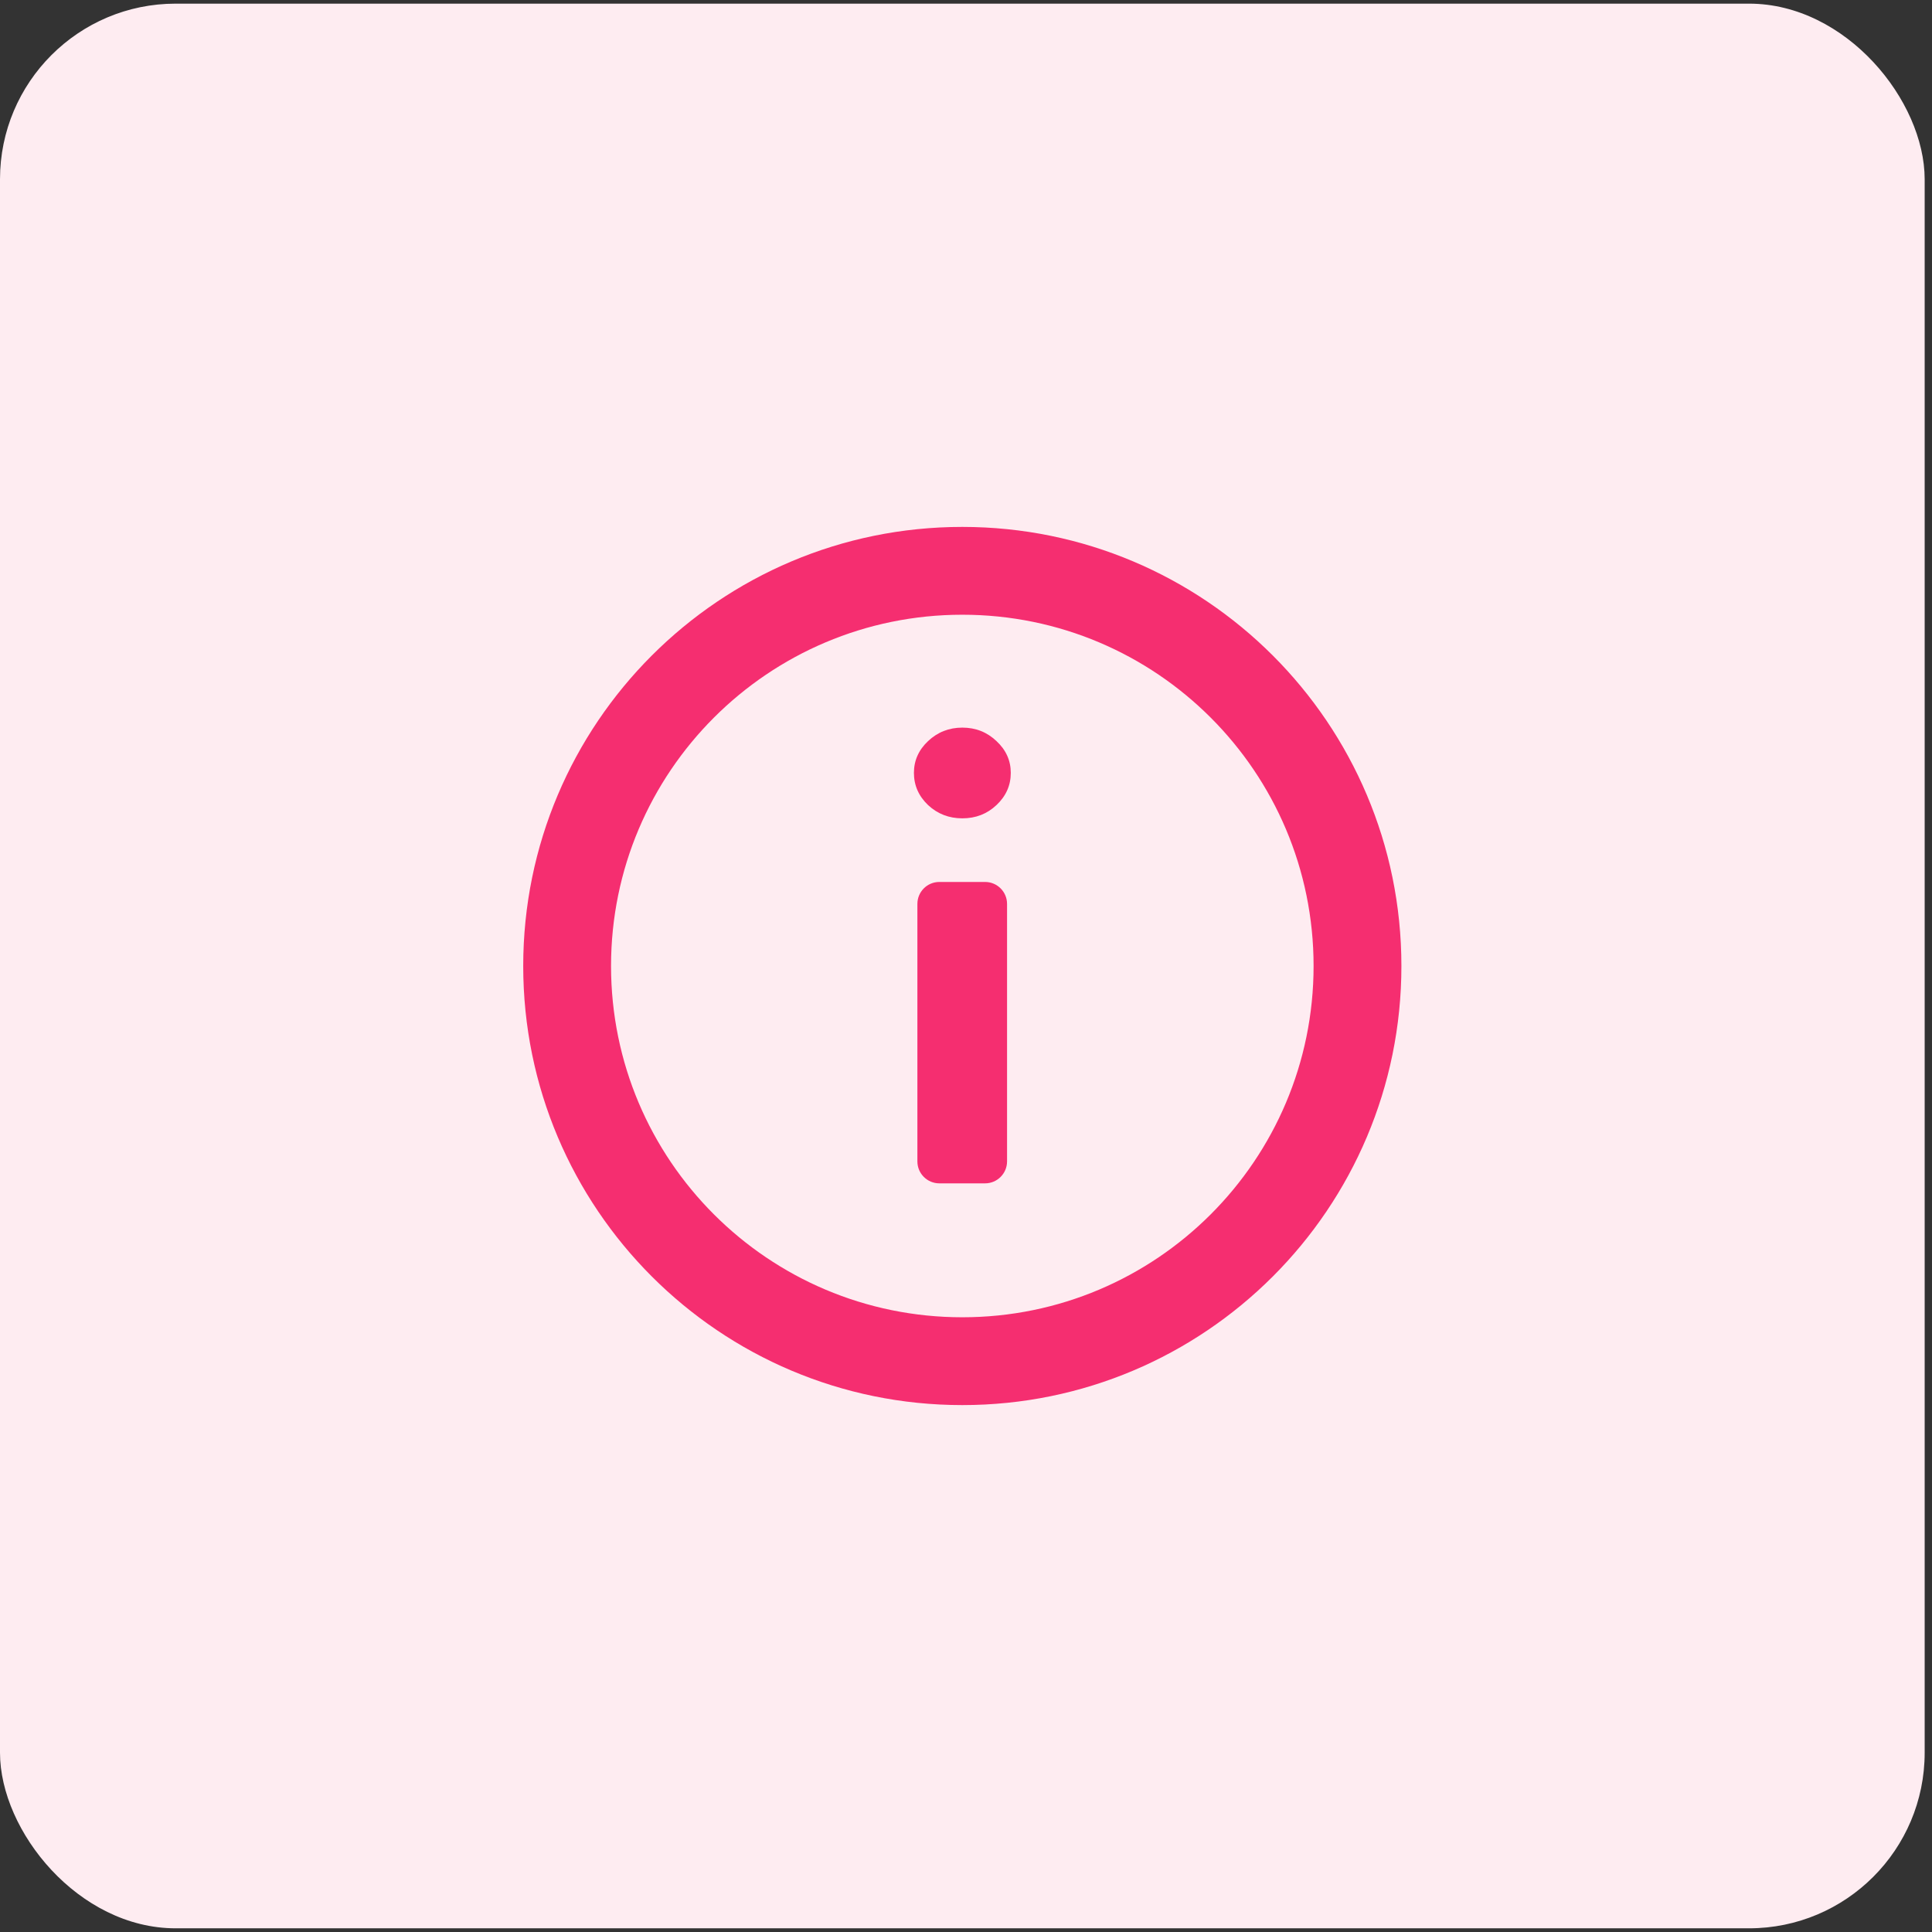
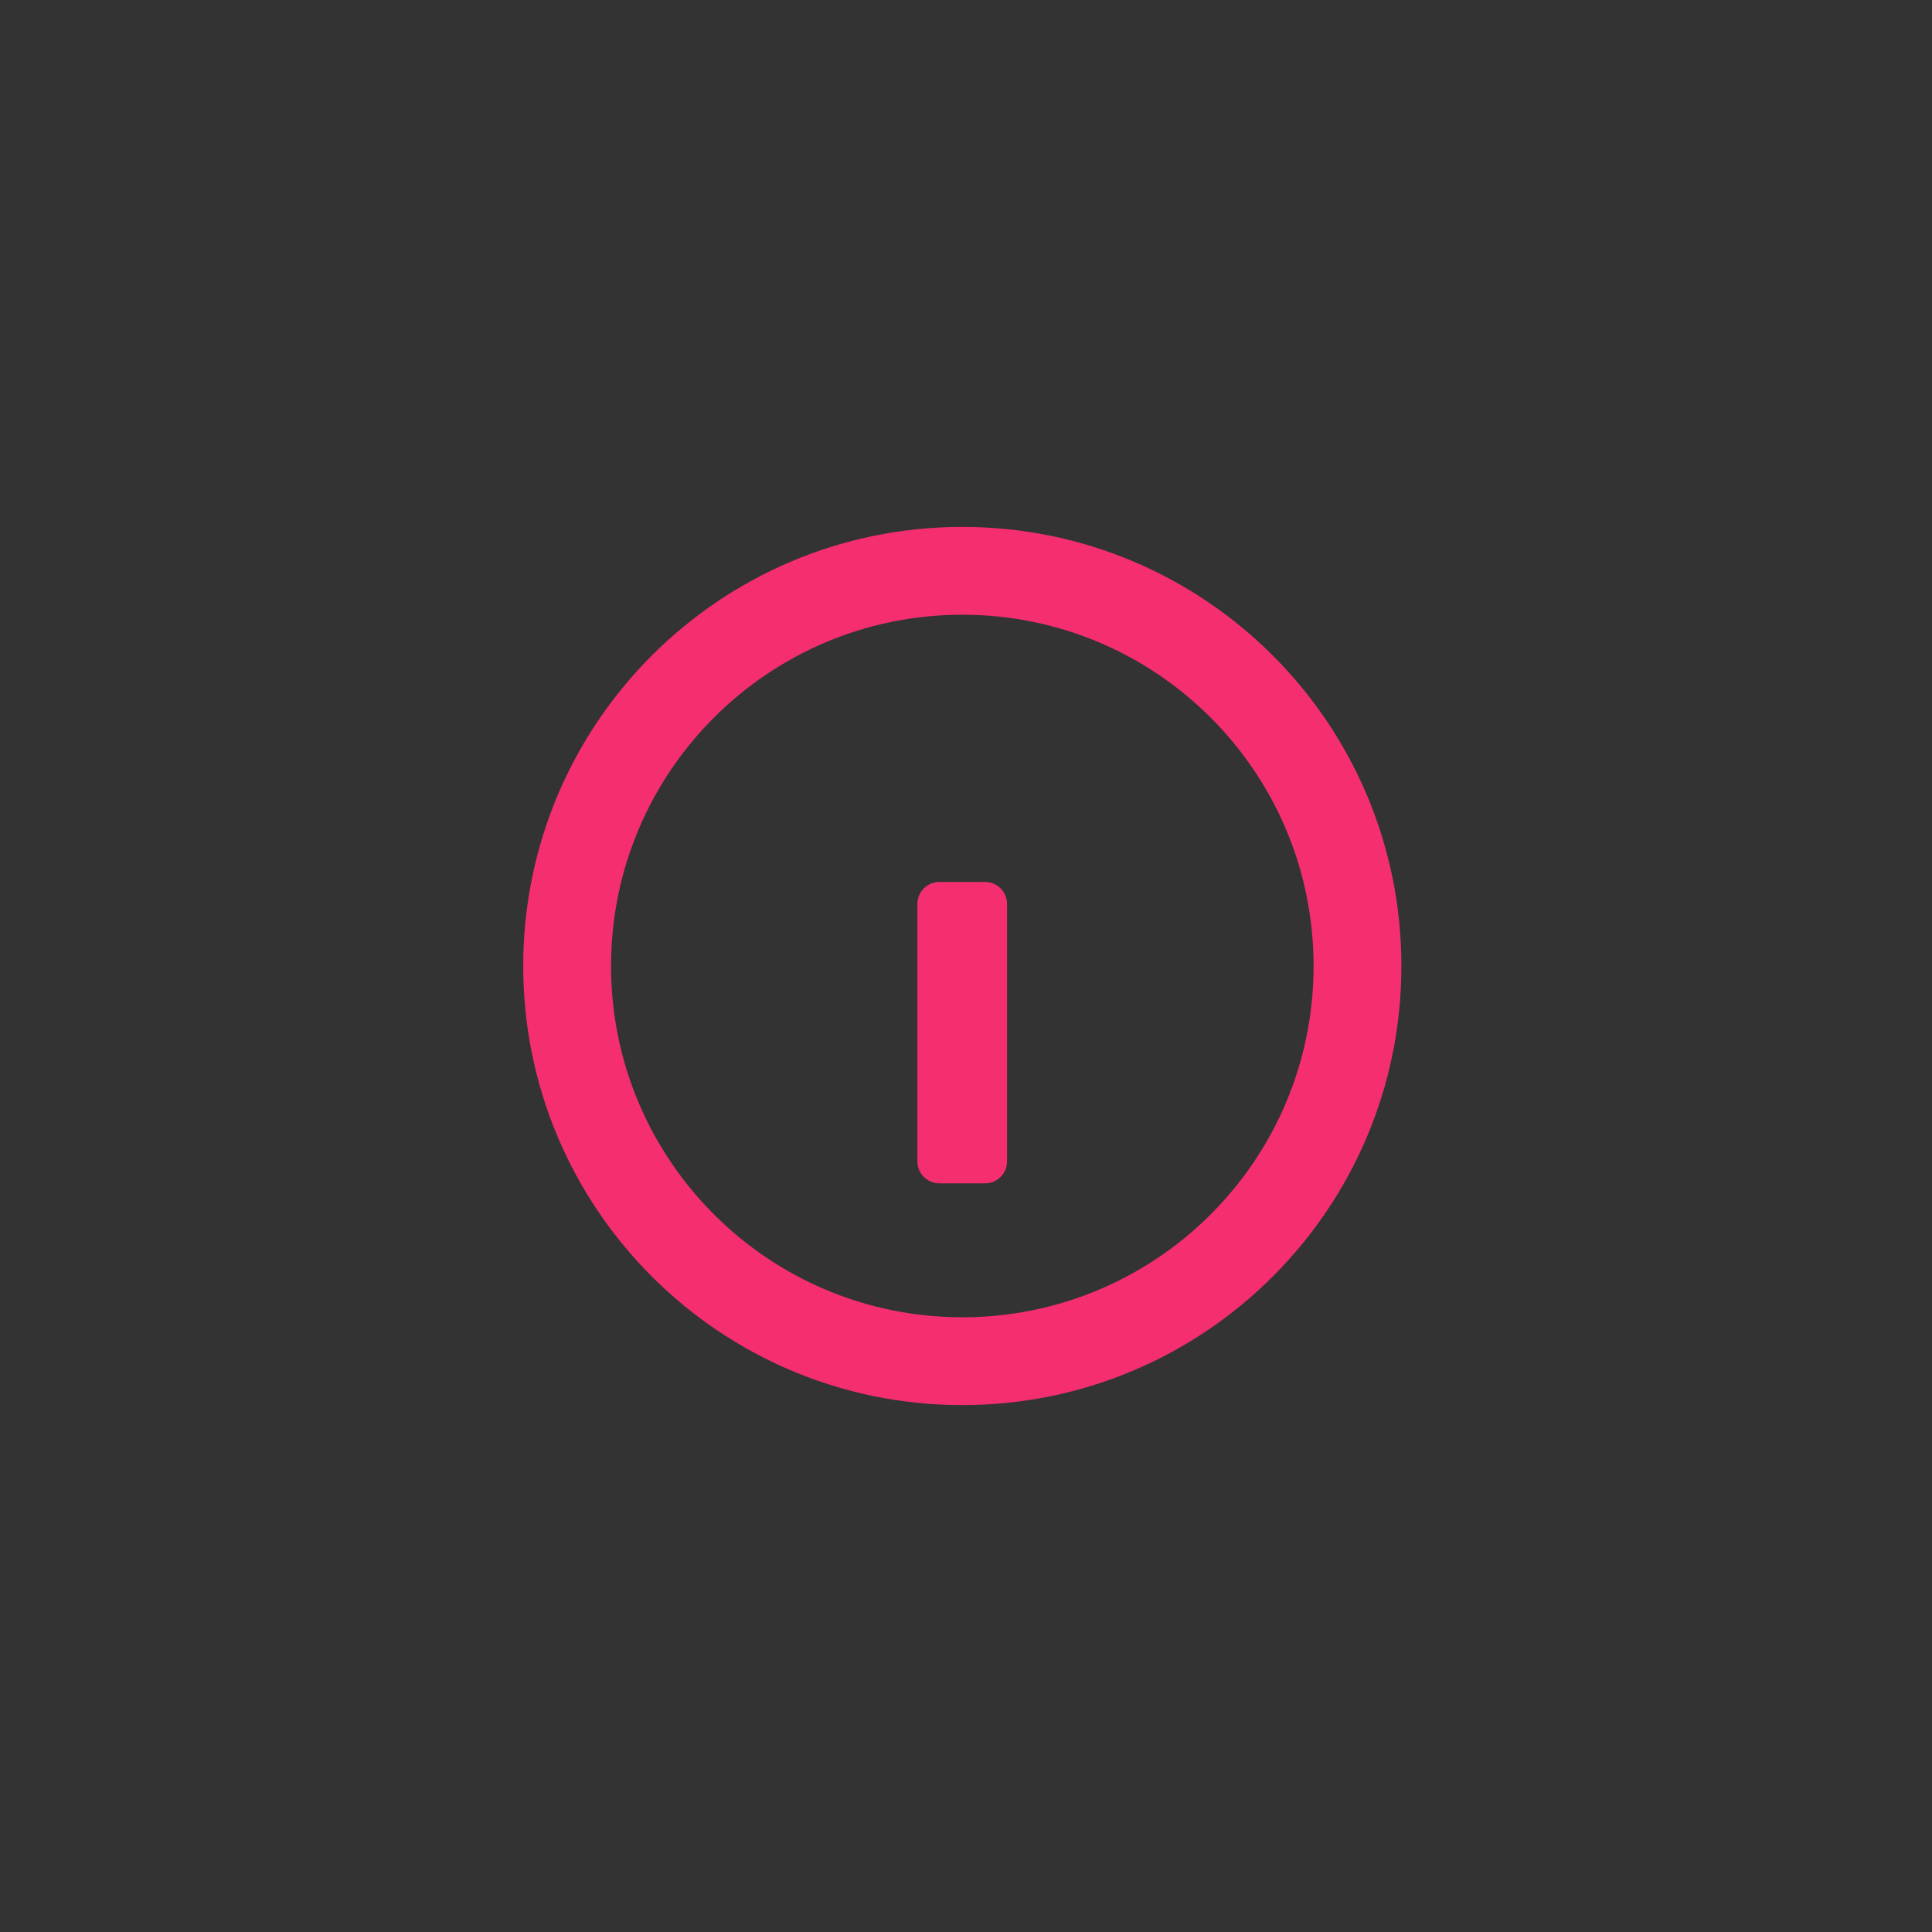
<svg xmlns="http://www.w3.org/2000/svg" width="44" height="44" viewBox="0 0 44 44" fill="none">
  <rect x="0" y="0" width="44" height="44" fill="#333333" stroke="none" />
-   <rect y="0.083" width="43.833" height="43.833" rx="4" fill="#FEECF1" />
-   <path d="M21.393 26.95C21.116 26.95 20.893 26.726 20.893 26.45V20.586C20.893 20.31 21.116 20.086 21.393 20.086H22.435C22.711 20.086 22.935 20.31 22.935 20.586V26.45C22.935 26.726 22.711 26.95 22.435 26.95H21.393Z" fill="#F52E70" />
-   <path d="M21.917 18.637C21.613 18.637 21.353 18.537 21.136 18.335C20.922 18.131 20.814 17.886 20.814 17.602C20.814 17.321 20.922 17.079 21.136 16.878C21.353 16.674 21.613 16.571 21.917 16.571C22.221 16.571 22.48 16.674 22.694 16.878C22.911 17.079 23.02 17.321 23.02 17.602C23.02 17.886 22.911 18.131 22.694 18.335C22.48 18.537 22.221 18.637 21.917 18.637Z" fill="#F52E70" />
+   <path d="M21.393 26.95C21.116 26.95 20.893 26.726 20.893 26.45V20.586C20.893 20.31 21.116 20.086 21.393 20.086H22.435C22.711 20.086 22.935 20.31 22.935 20.586V26.45C22.935 26.726 22.711 26.95 22.435 26.95H21.393" fill="#F52E70" />
  <path fill-rule="evenodd" clip-rule="evenodd" d="M31.916 22C31.916 27.523 27.439 32 21.916 32C16.393 32 11.916 27.523 11.916 22C11.916 16.477 16.393 12 21.916 12C27.439 12 31.916 16.477 31.916 22ZM29.916 22C29.916 26.418 26.334 30 21.916 30C17.498 30 13.916 26.418 13.916 22C13.916 17.582 17.498 14 21.916 14C26.334 14 29.916 17.582 29.916 22Z" fill="#F52E70" />
</svg>